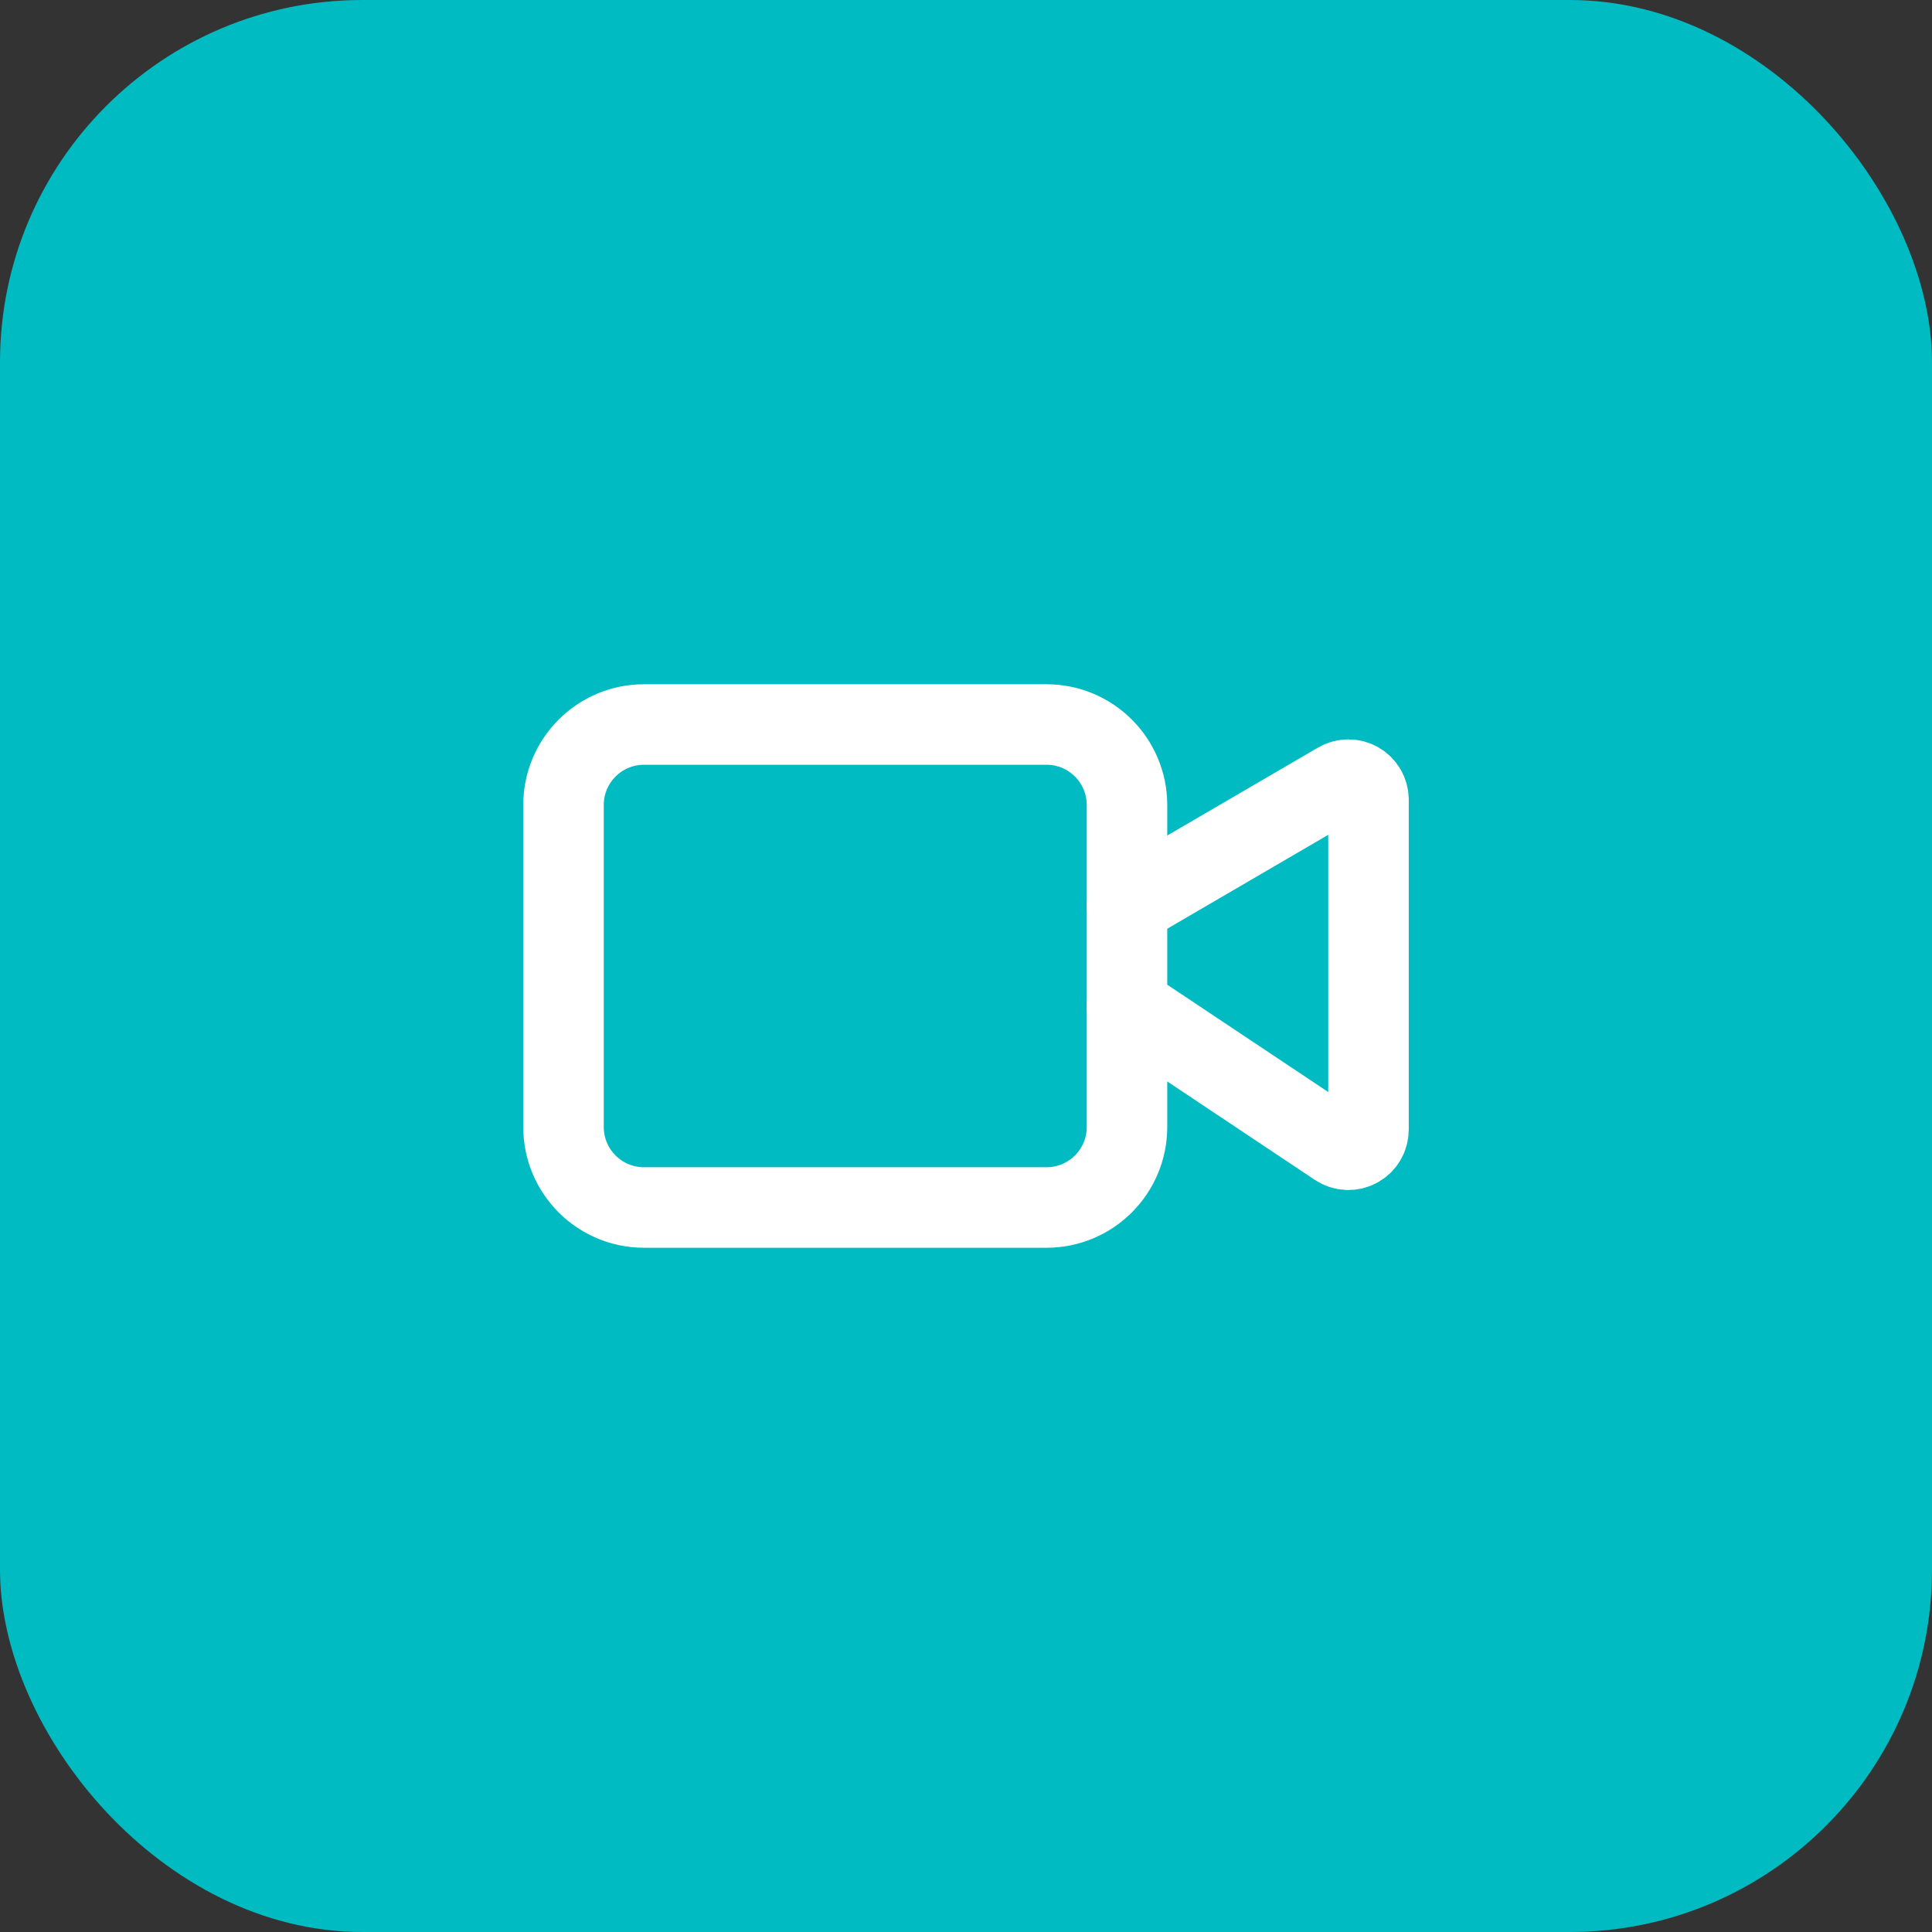
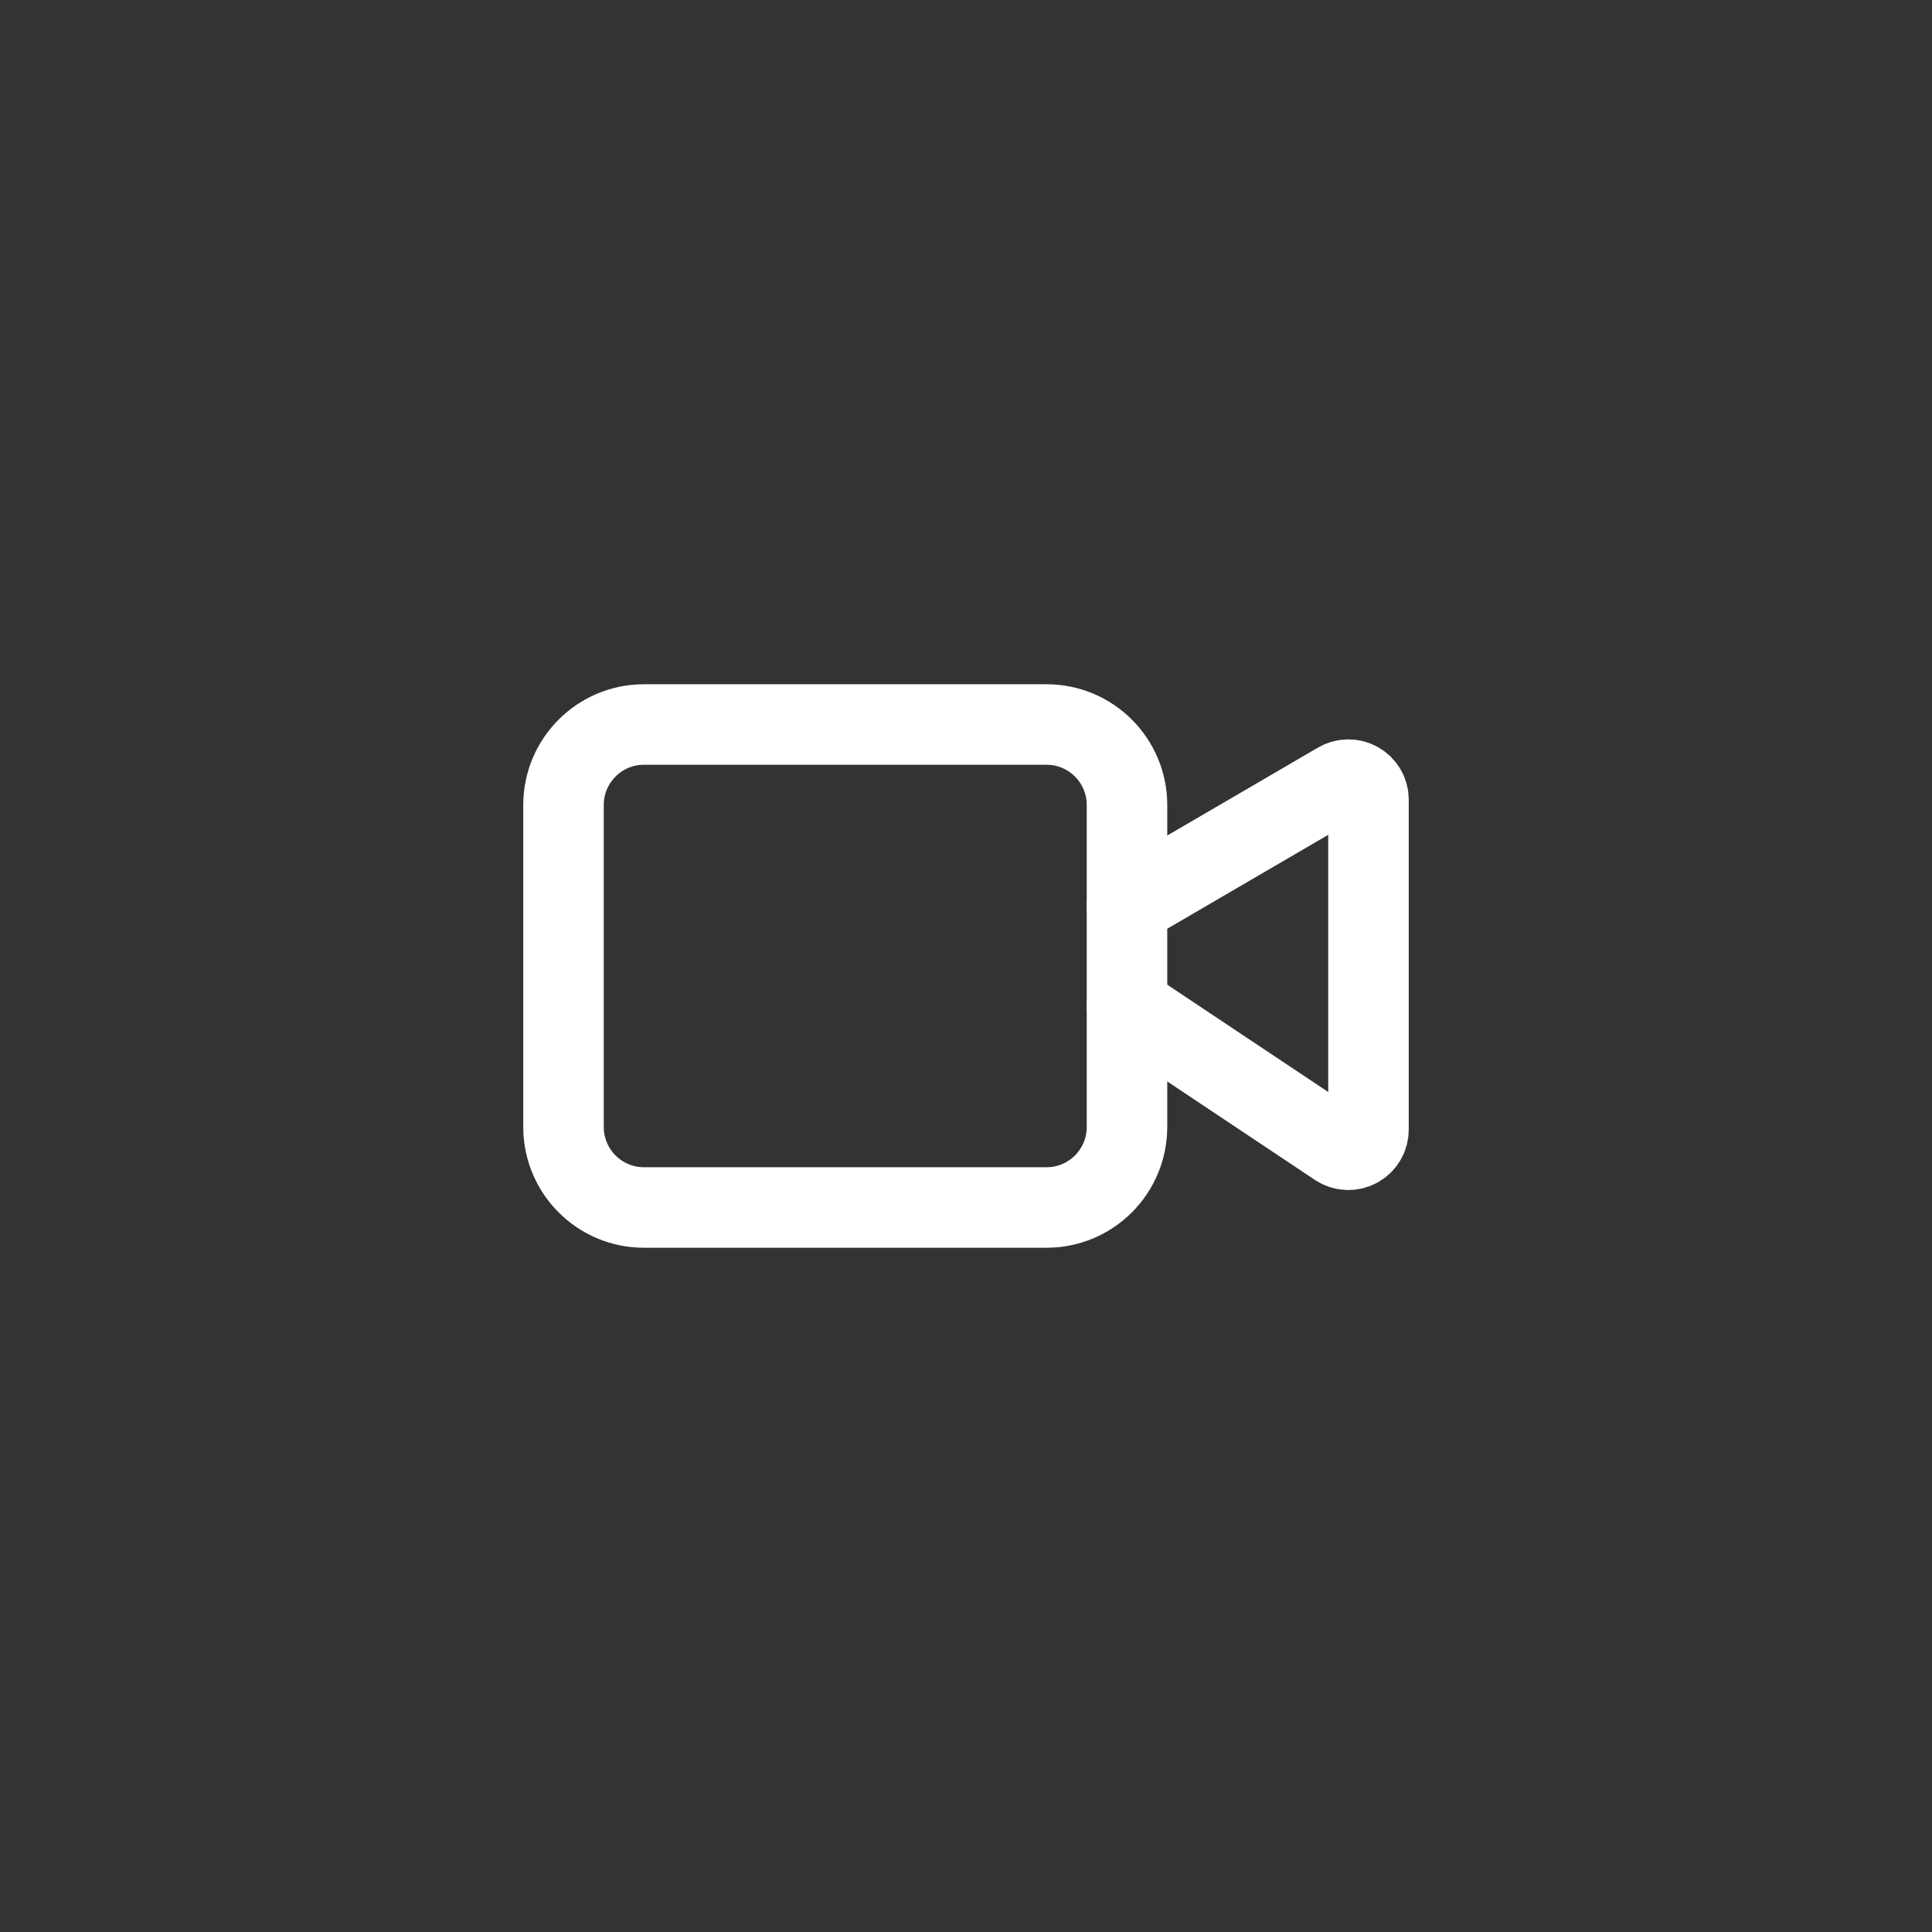
<svg xmlns="http://www.w3.org/2000/svg" fill="none" viewBox="0 0 64 64" height="64" width="64">
  <rect x="0" y="0" width="64" height="64" fill="#333333" stroke="none" />
-   <rect fill="#00BBC2" rx="12" height="64" width="64" />
  <path stroke-linejoin="round" stroke-linecap="round" stroke-width="2.667" stroke="white" d="M37.333 33.333L44.297 37.976C44.398 38.042 44.514 38.081 44.635 38.087C44.755 38.092 44.875 38.065 44.981 38.008C45.088 37.952 45.176 37.867 45.238 37.763C45.3 37.66 45.333 37.542 45.333 37.421V26.493C45.333 26.376 45.302 26.261 45.244 26.159C45.185 26.057 45.1 25.973 44.999 25.915C44.897 25.856 44.782 25.826 44.664 25.826C44.547 25.827 44.432 25.858 44.331 25.917L37.333 30" />
-   <path stroke-linejoin="round" stroke-linecap="round" stroke-width="2.667" stroke="white" d="M34.667 24H21.333C19.861 24 18.667 25.194 18.667 26.667V37.333C18.667 38.806 19.861 40 21.333 40H34.667C36.139 40 37.333 38.806 37.333 37.333V26.667C37.333 25.194 36.139 24 34.667 24Z" />
+   <path stroke-linejoin="round" stroke-linecap="round" stroke-width="2.667" stroke="white" d="M34.667 24H21.333C19.861 24 18.667 25.194 18.667 26.667V37.333C18.667 38.806 19.861 40 21.333 40H34.667C36.139 40 37.333 38.806 37.333 37.333V26.667C37.333 25.194 36.139 24 34.667 24" />
</svg>